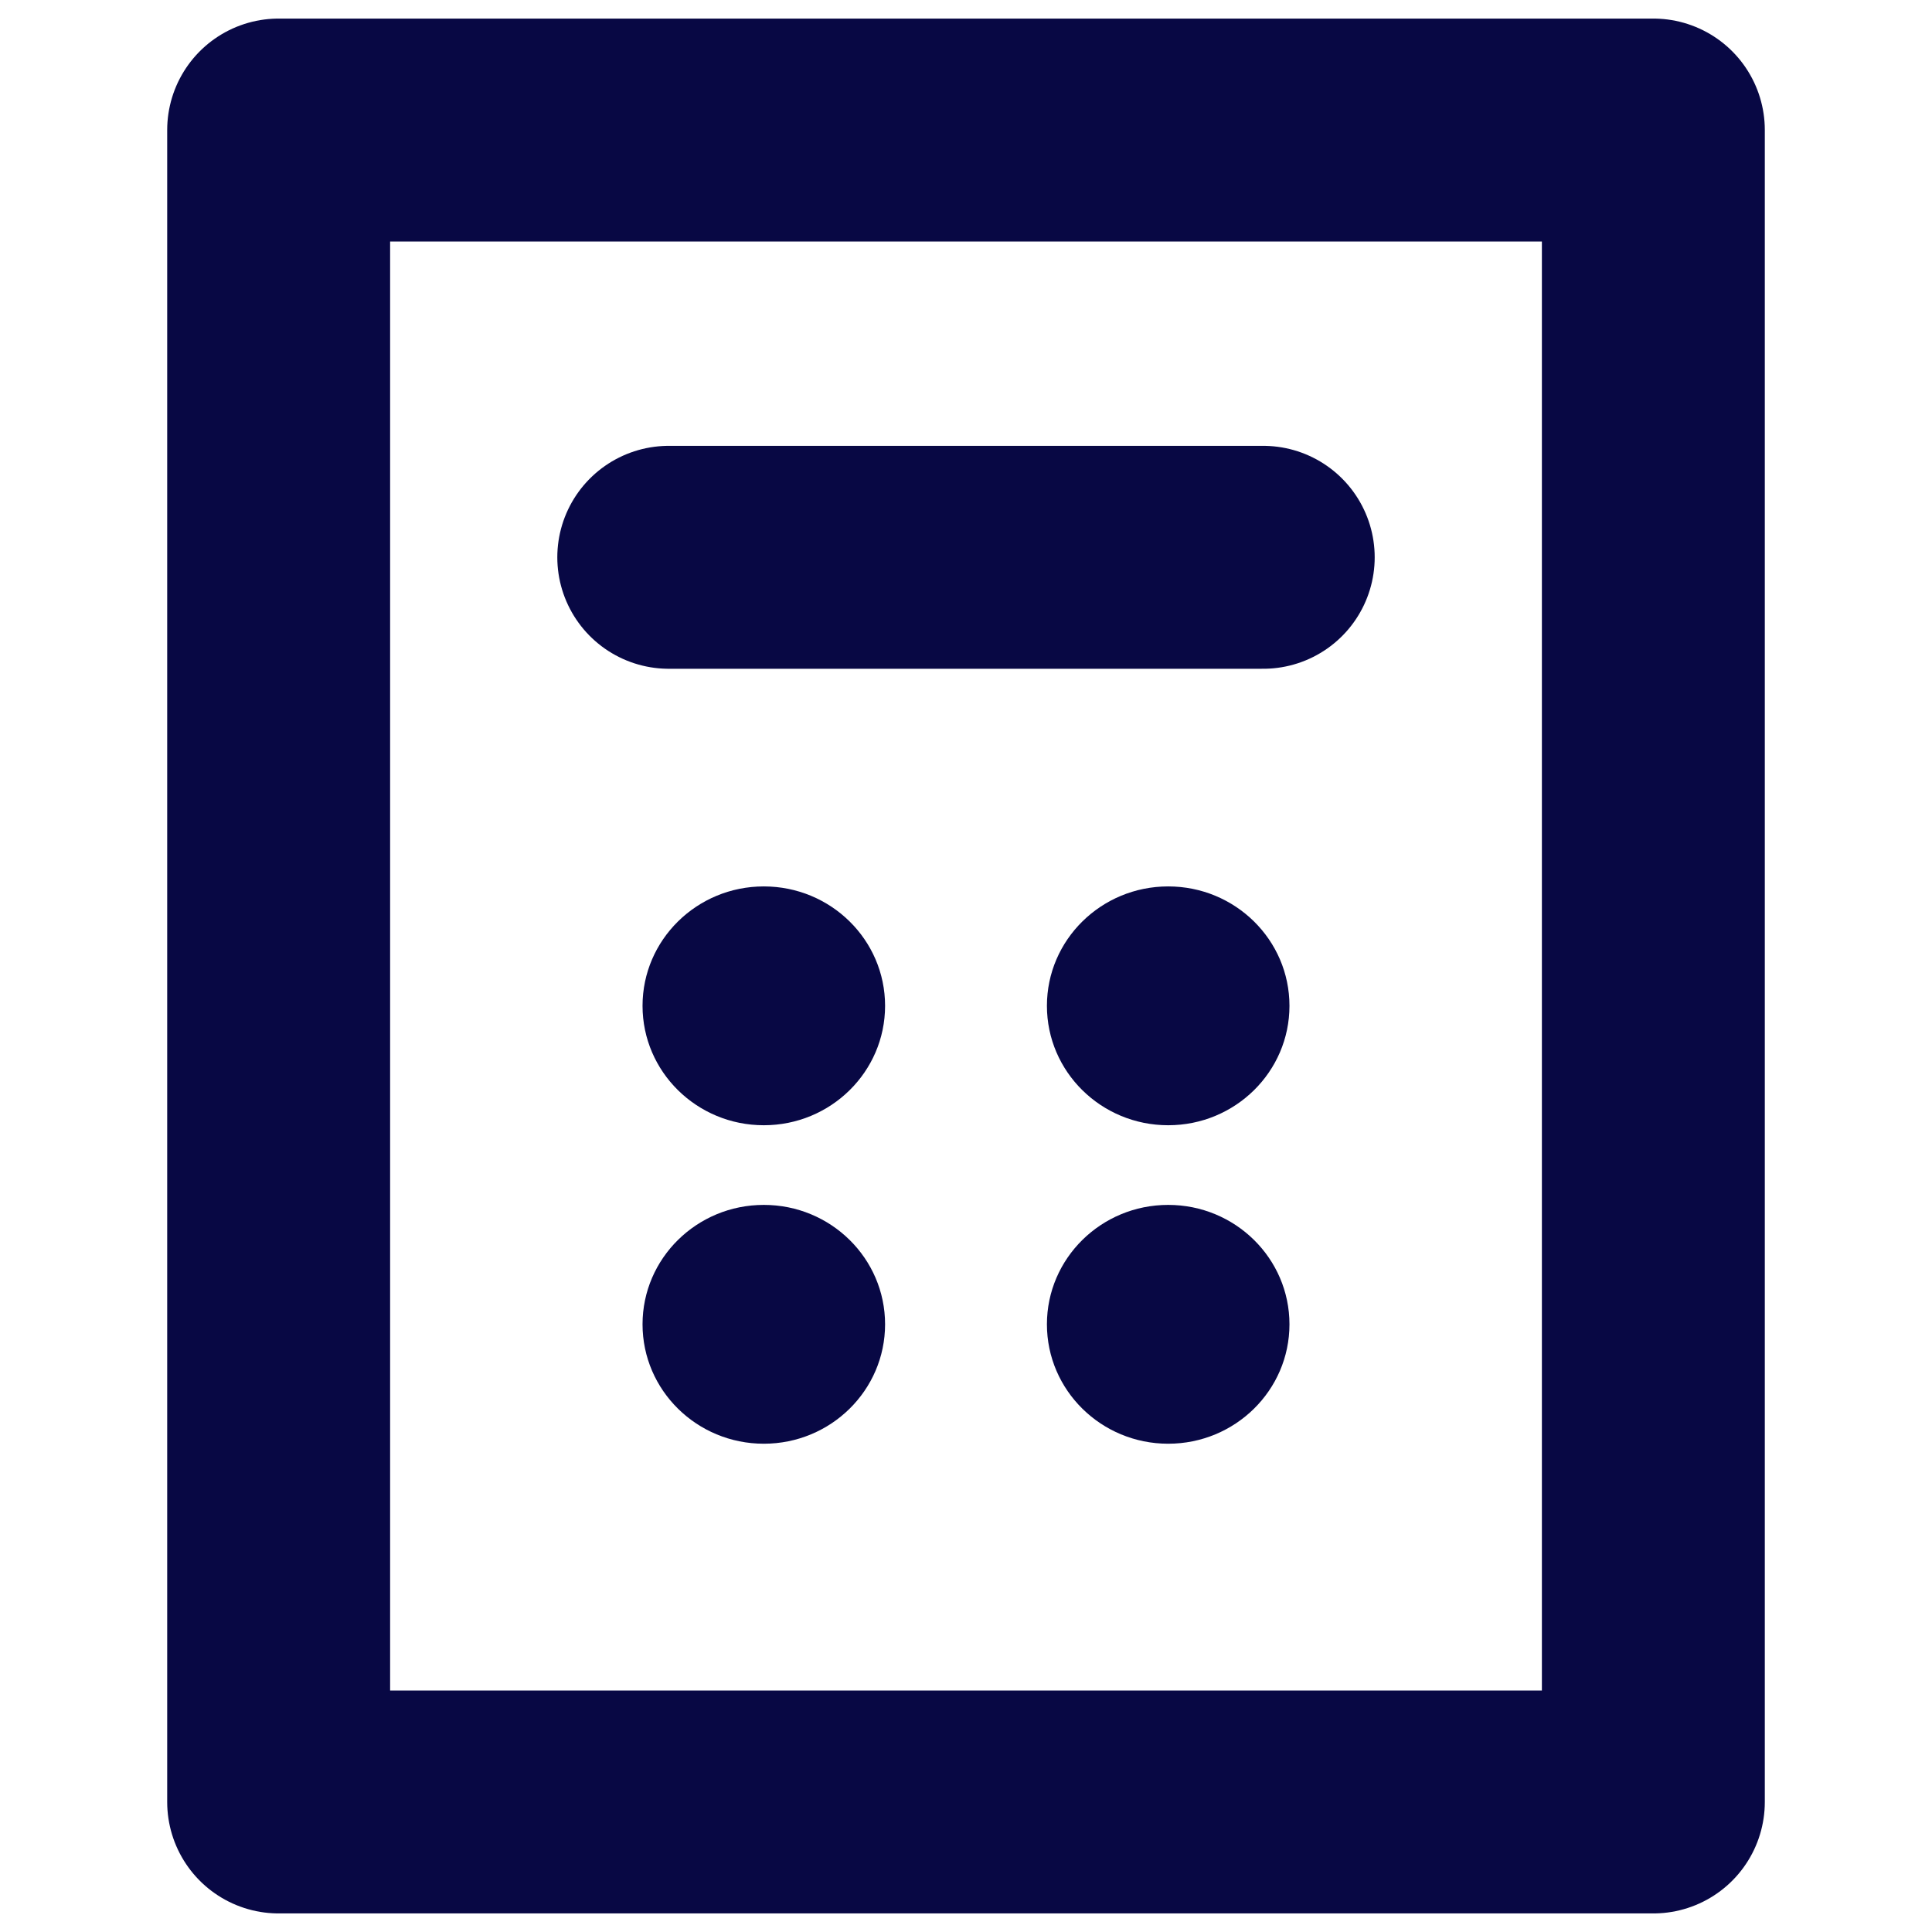
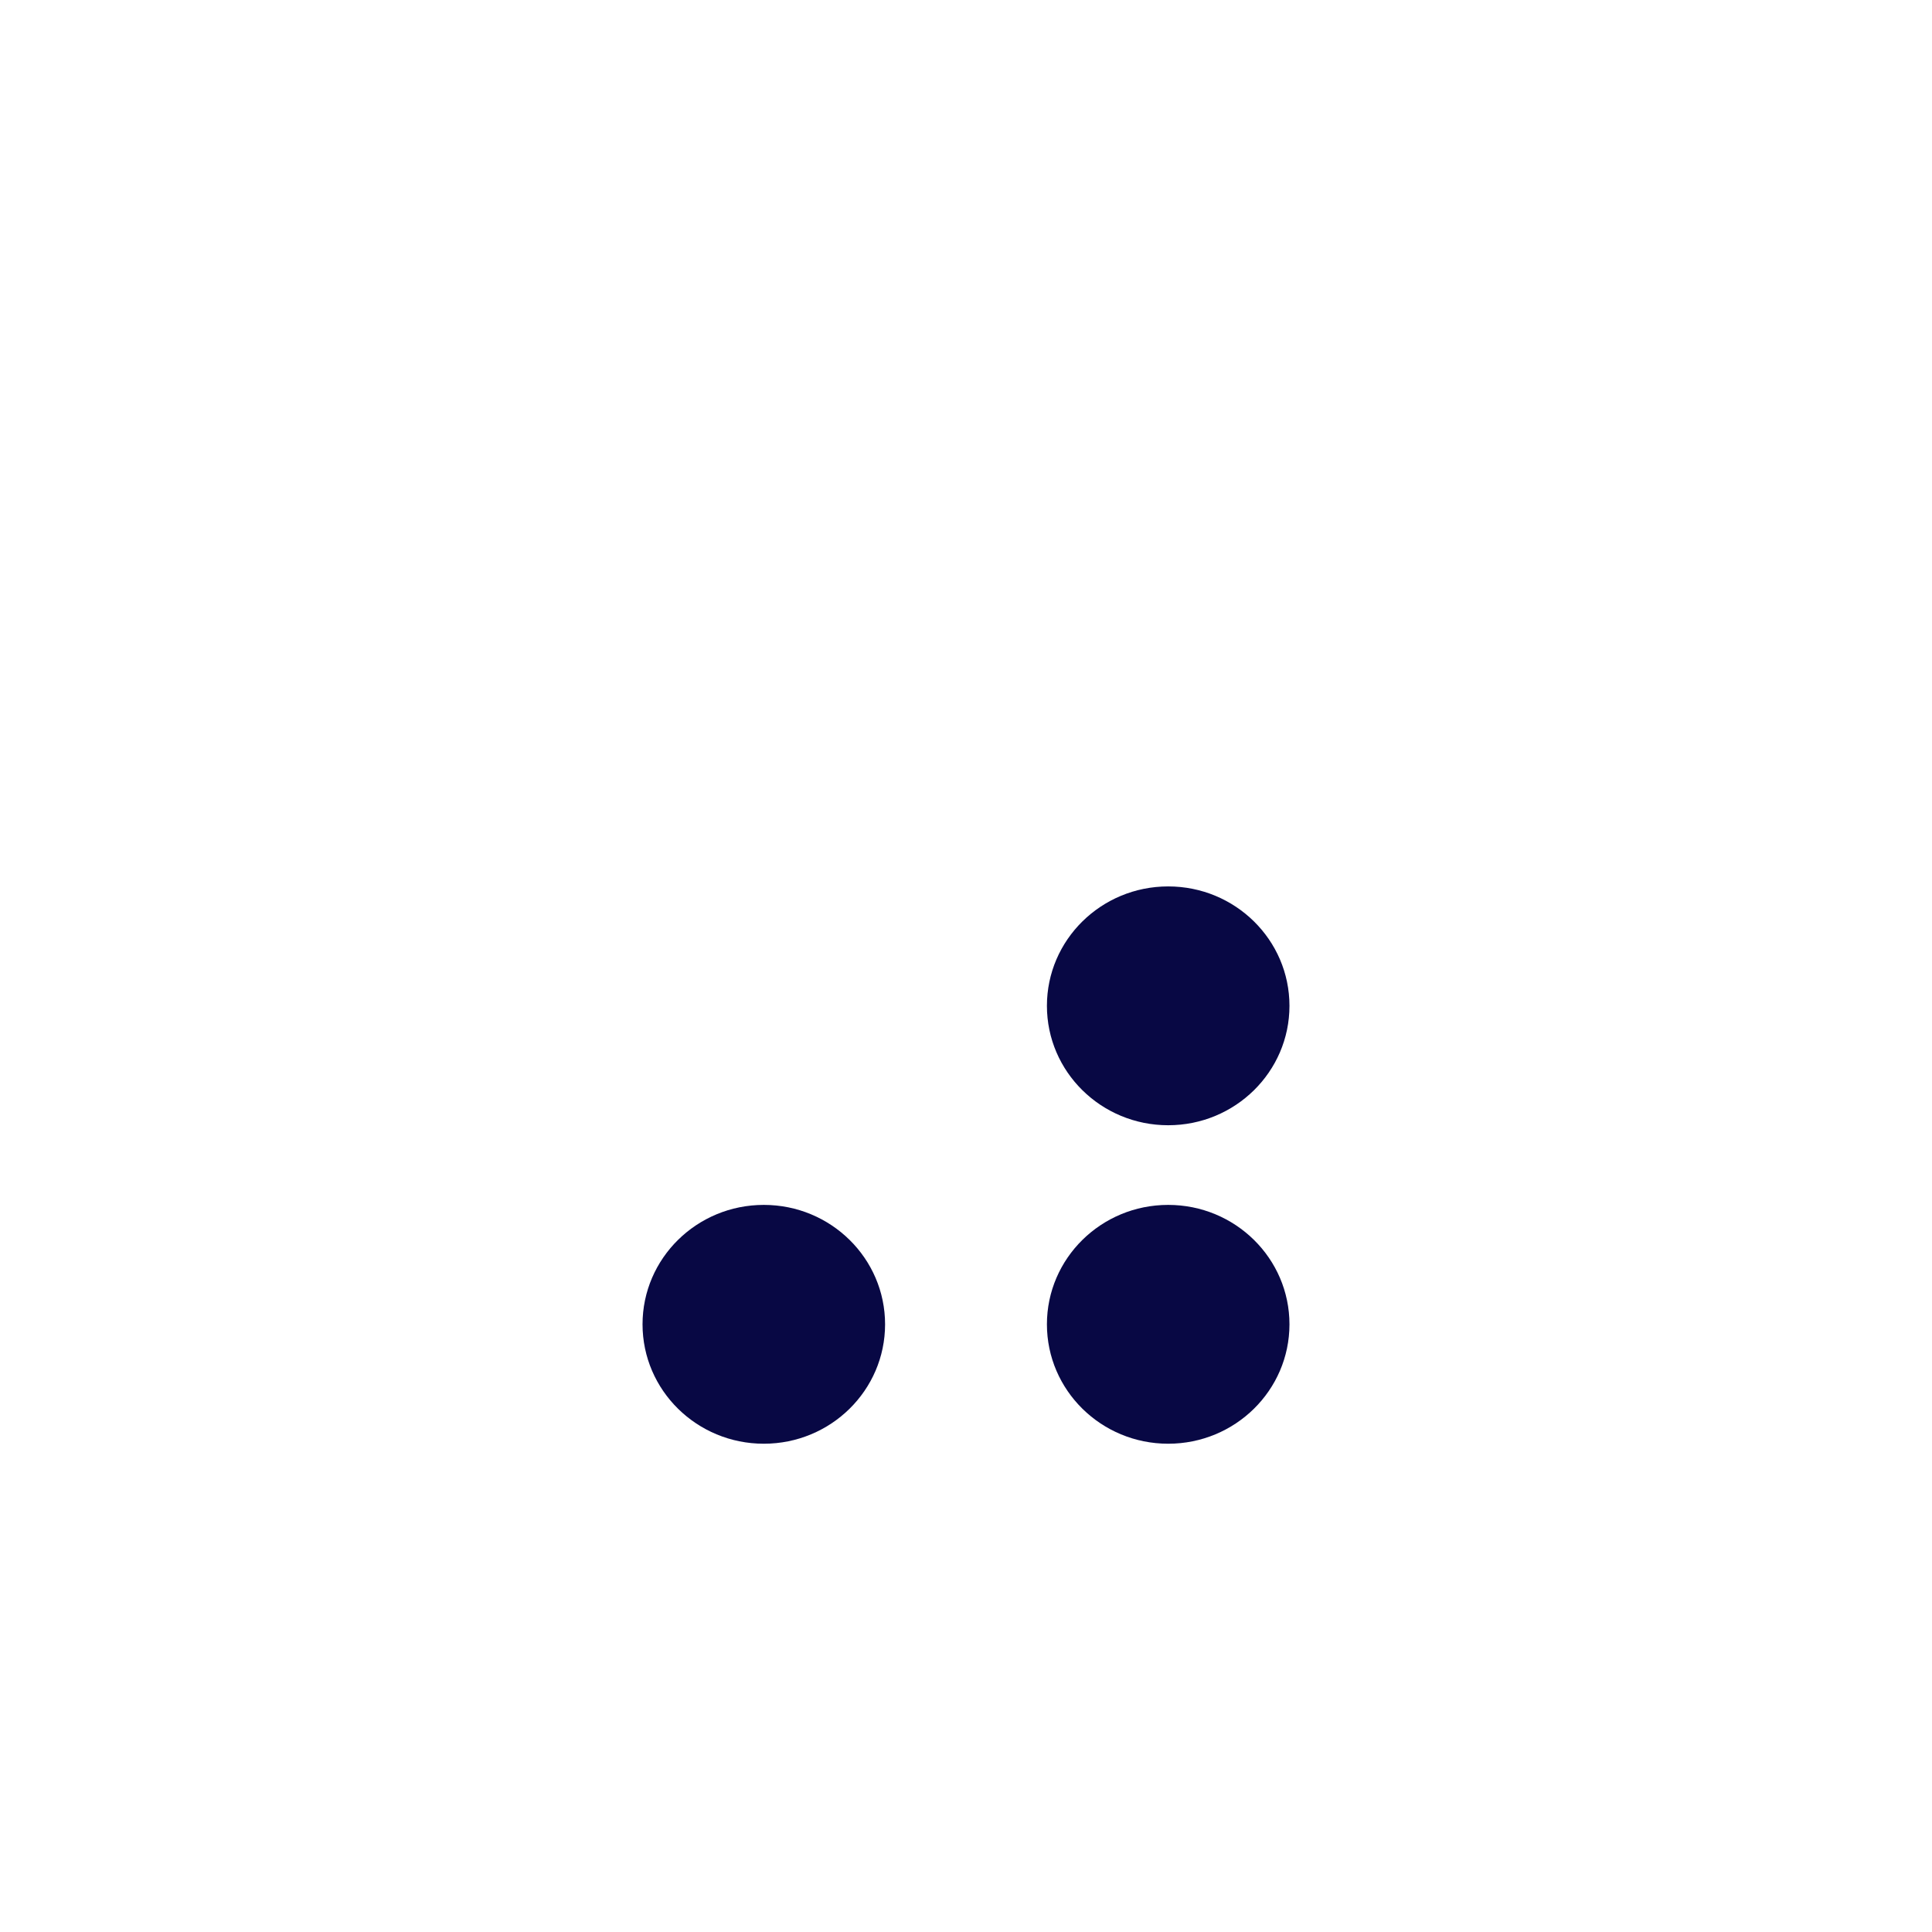
<svg xmlns="http://www.w3.org/2000/svg" width="26" height="26" viewBox="0 0 26 26" fill="none">
-   <rect x="3.75" y="1.75" width="18.5" height="22.5" stroke="#080844" stroke-width="3" stroke-linejoin="round" />
-   <ellipse cx="10.279" cy="13.536" rx="1.632" ry="1.607" fill="#080844" />
  <ellipse cx="10.279" cy="17.822" rx="1.632" ry="1.607" fill="#080844" />
  <ellipse cx="15.721" cy="13.536" rx="1.632" ry="1.607" fill="#080844" />
  <ellipse cx="15.721" cy="17.822" rx="1.632" ry="1.607" fill="#080844" />
-   <path d="M9 7.5L17 7.5" stroke="#080844" stroke-width="3" stroke-linecap="round" />
</svg>